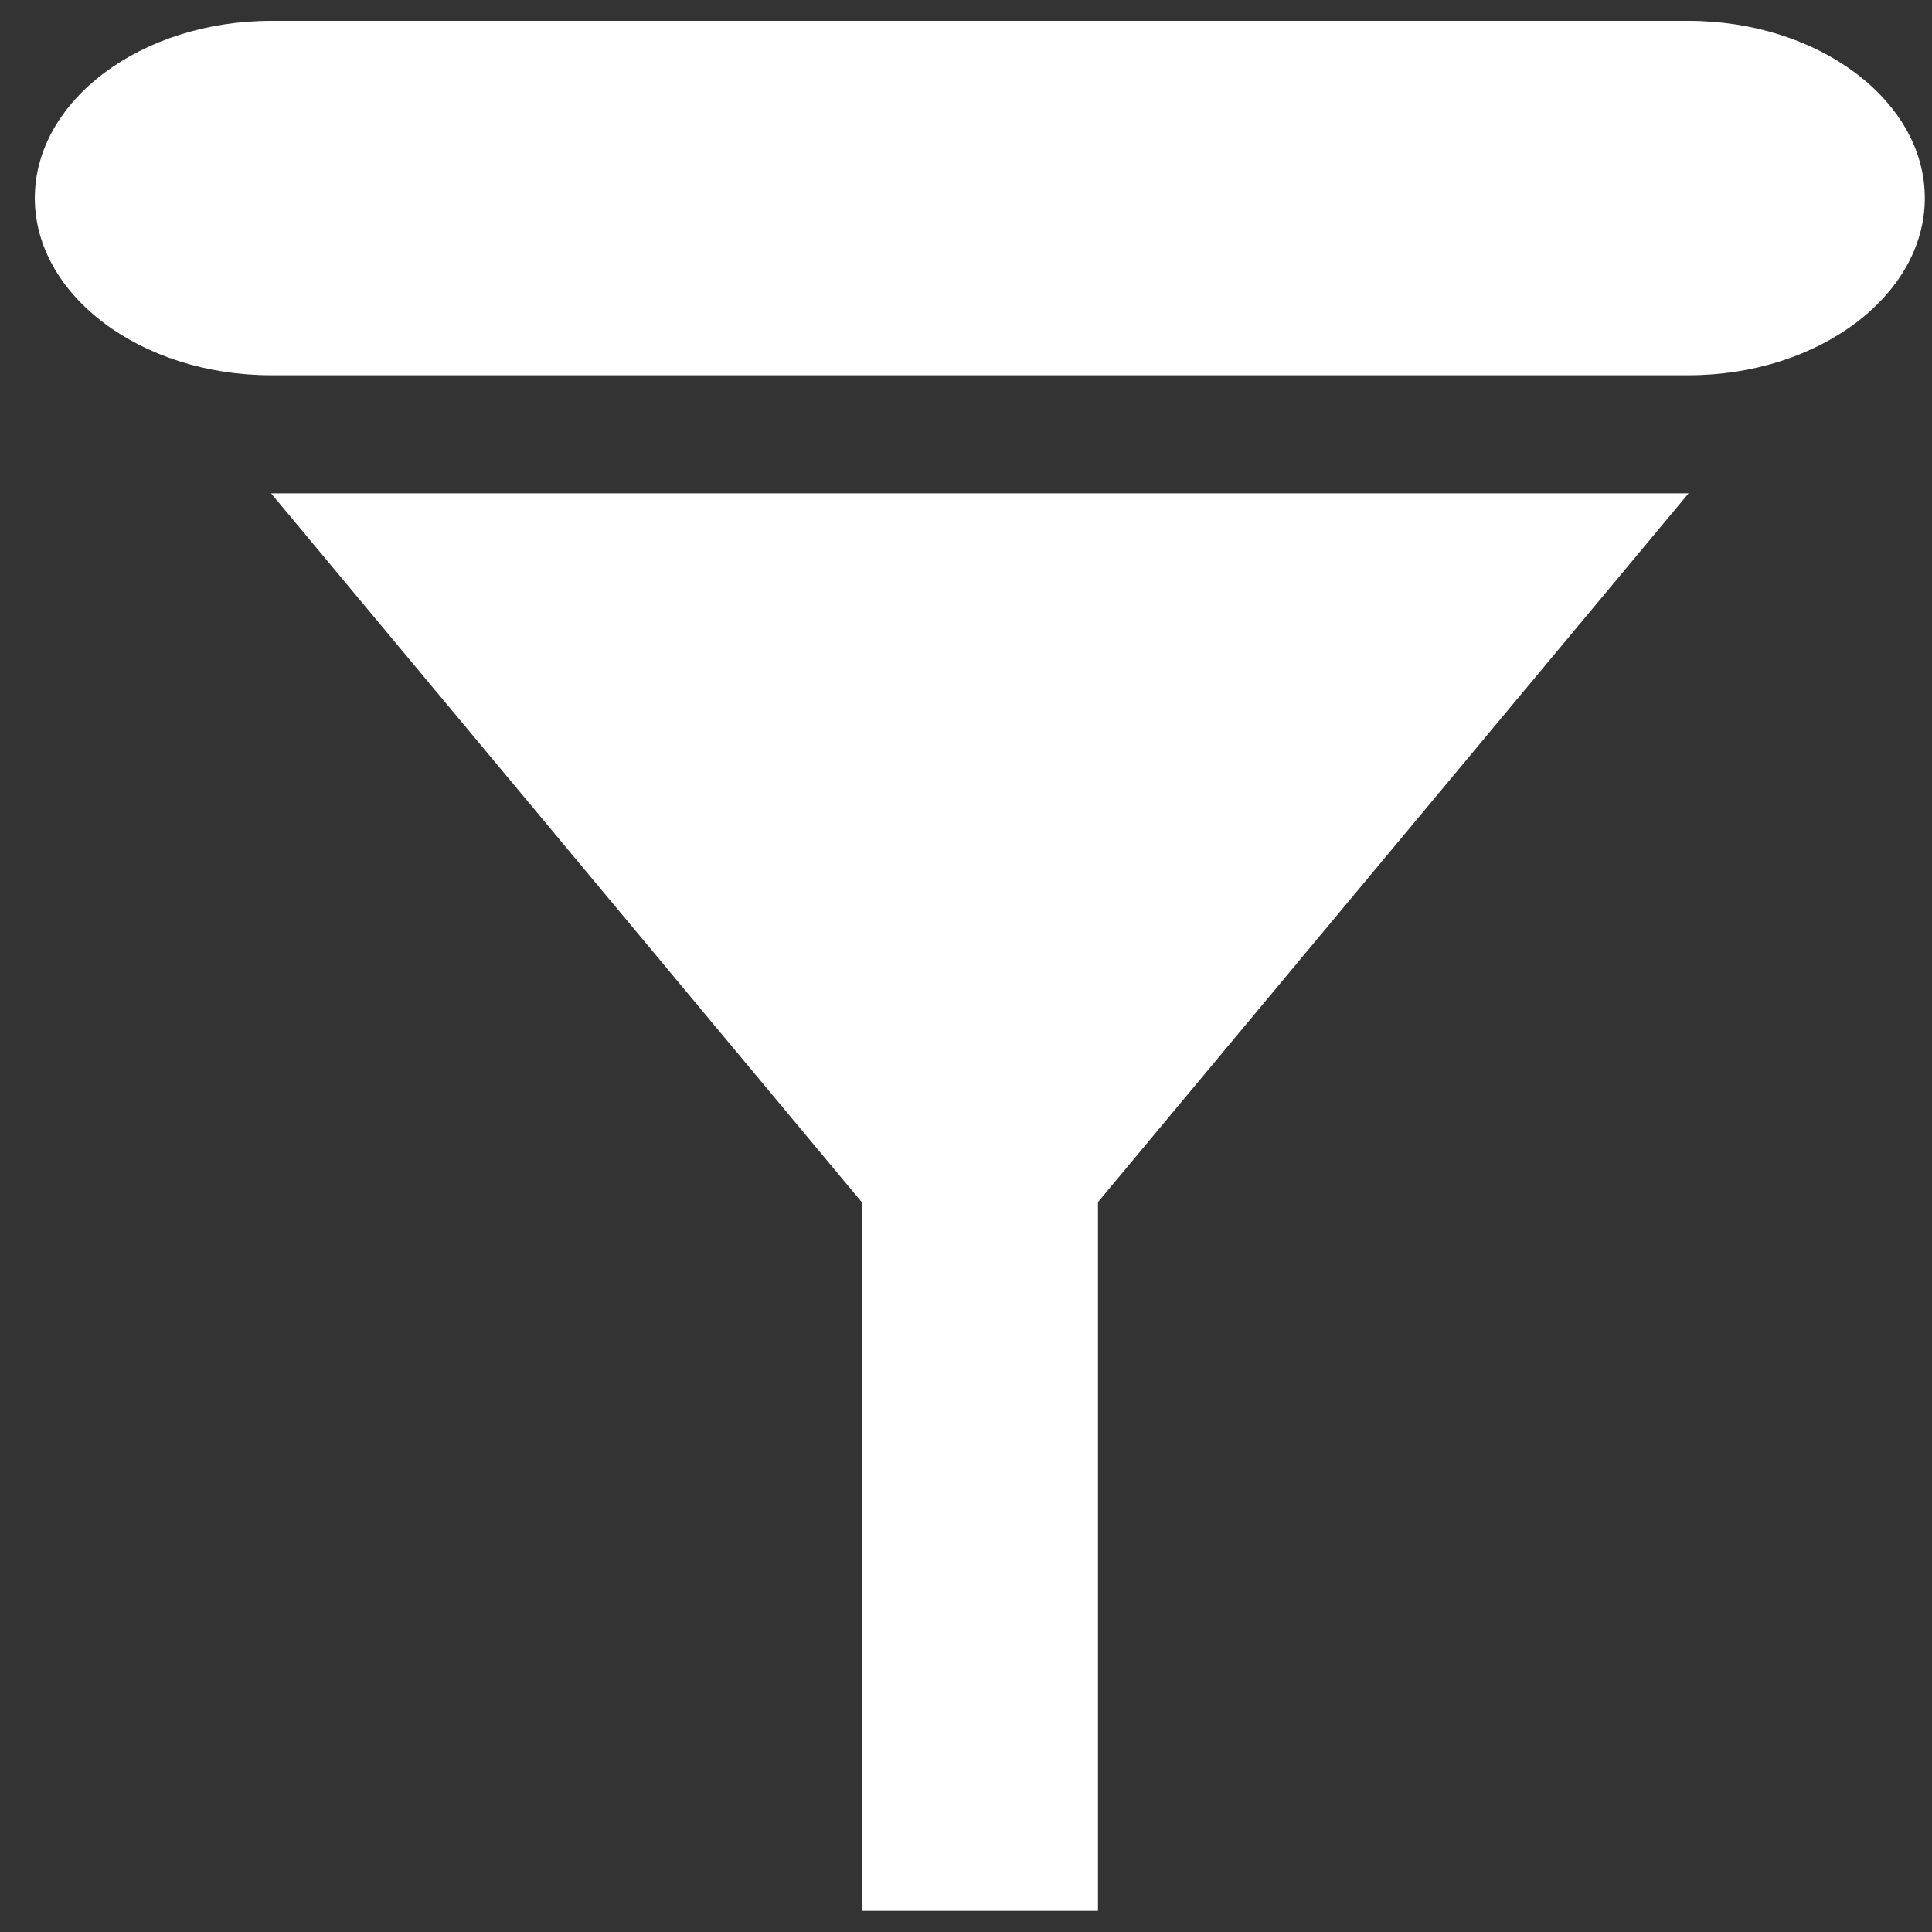
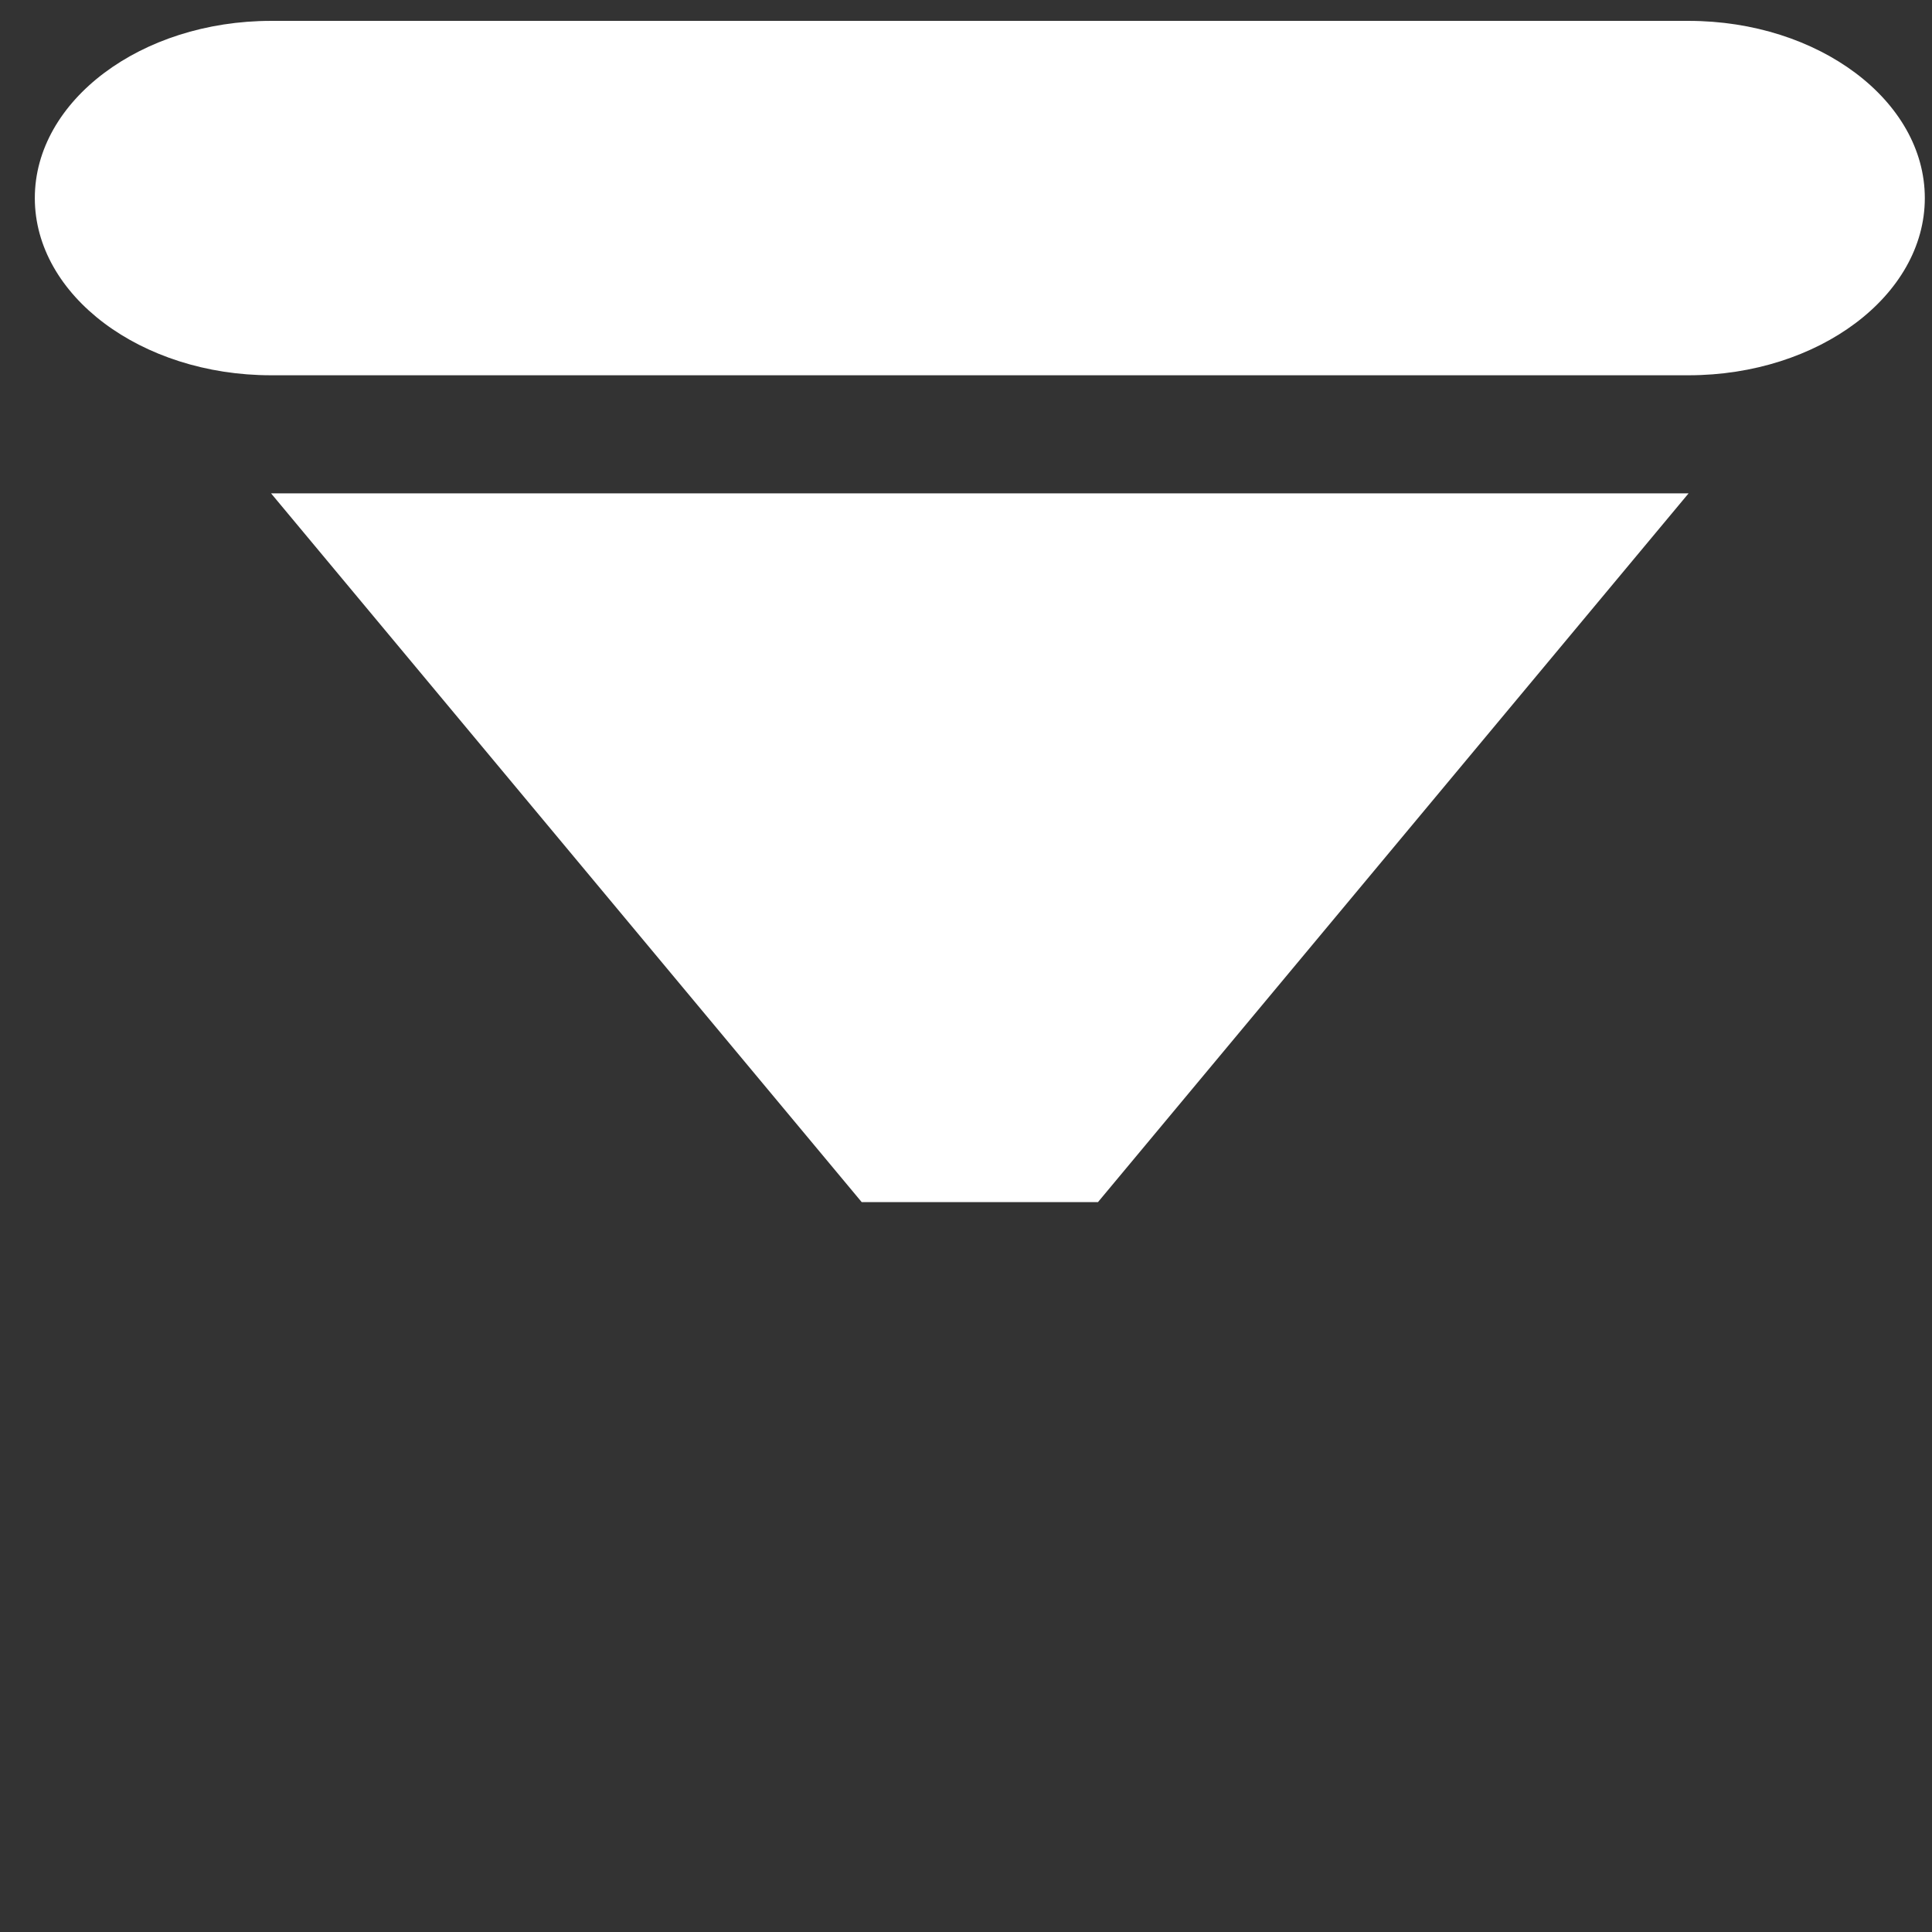
<svg xmlns="http://www.w3.org/2000/svg" width="46" height="46" viewBox="0 0 46 46" fill="none">
  <rect x="0" y="0" width="46" height="46" fill="#333333" stroke="none" />
-   <path d="M40.204 0.497H6.454C3.36 0.497 0.829 2.396 0.829 4.716C0.829 7.036 3.36 8.935 6.454 8.935H40.204C43.298 8.935 45.829 7.036 45.829 4.716C45.829 2.396 43.298 0.497 40.204 0.497ZM20.517 28.622V45.497H26.142V28.622L40.204 11.747H6.454L20.517 28.622Z" fill="white" />
+   <path d="M40.204 0.497H6.454C3.36 0.497 0.829 2.396 0.829 4.716C0.829 7.036 3.36 8.935 6.454 8.935H40.204C43.298 8.935 45.829 7.036 45.829 4.716C45.829 2.396 43.298 0.497 40.204 0.497ZM20.517 28.622H26.142V28.622L40.204 11.747H6.454L20.517 28.622Z" fill="white" />
</svg>